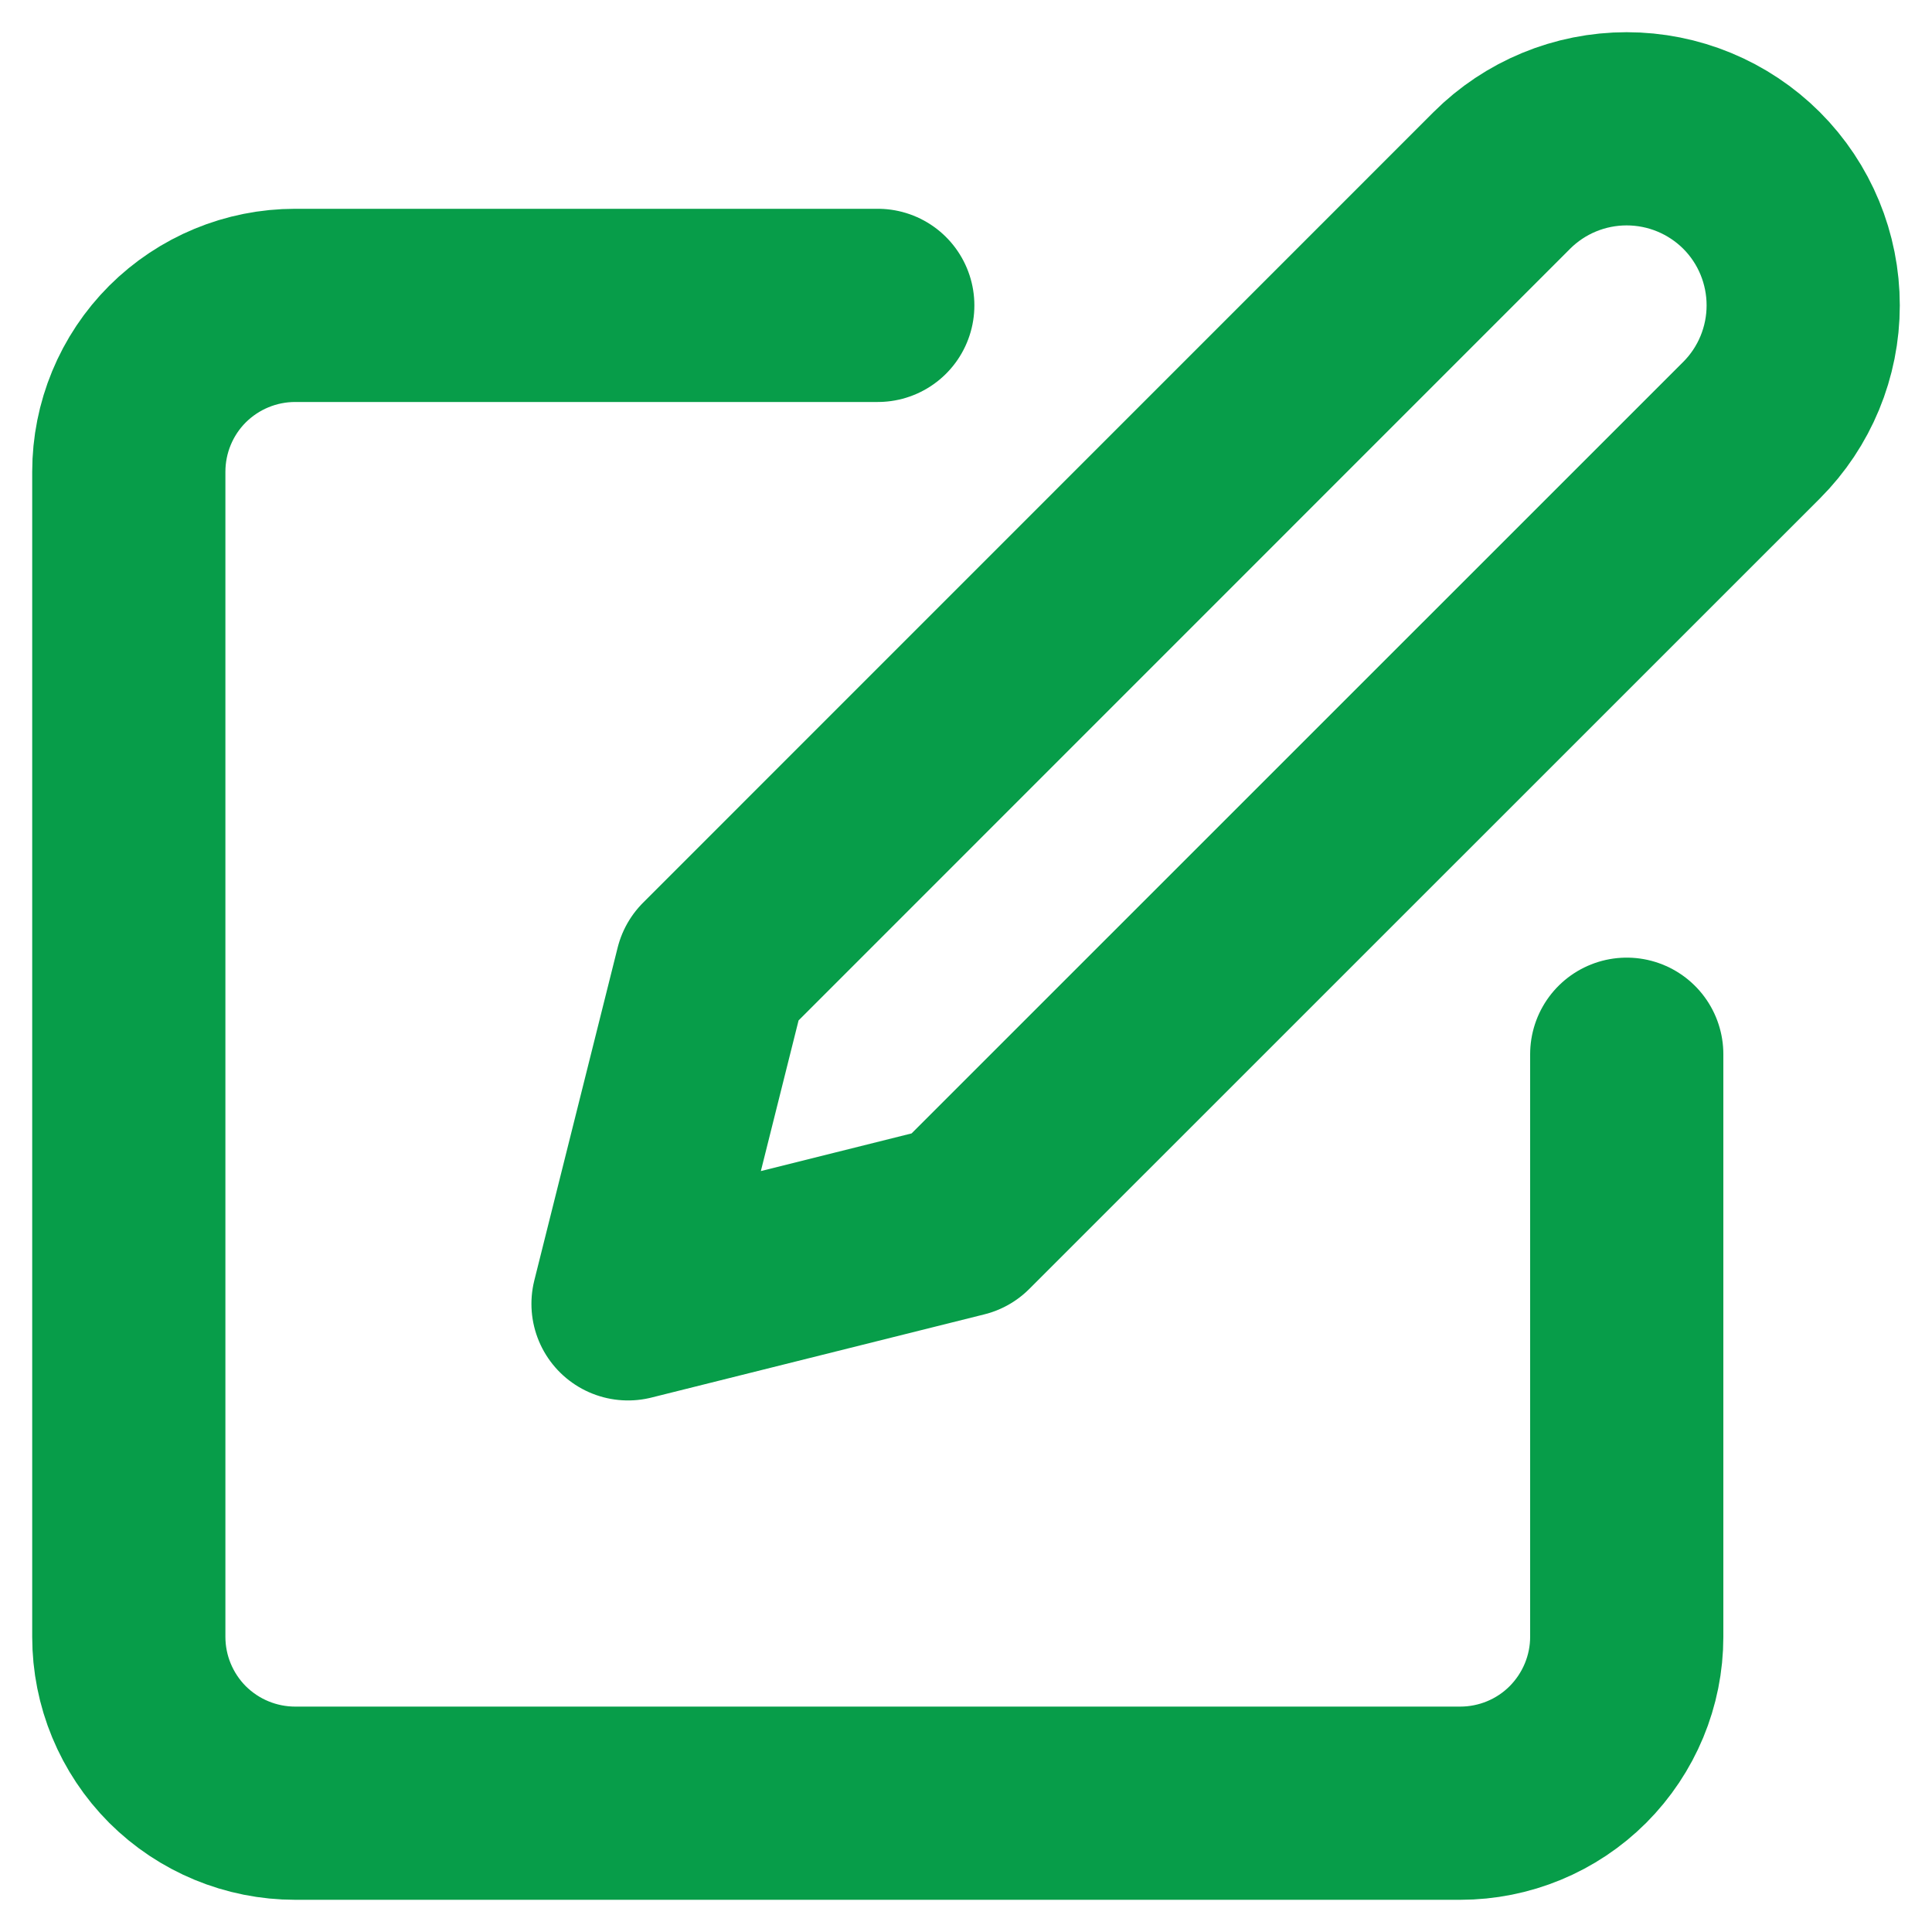
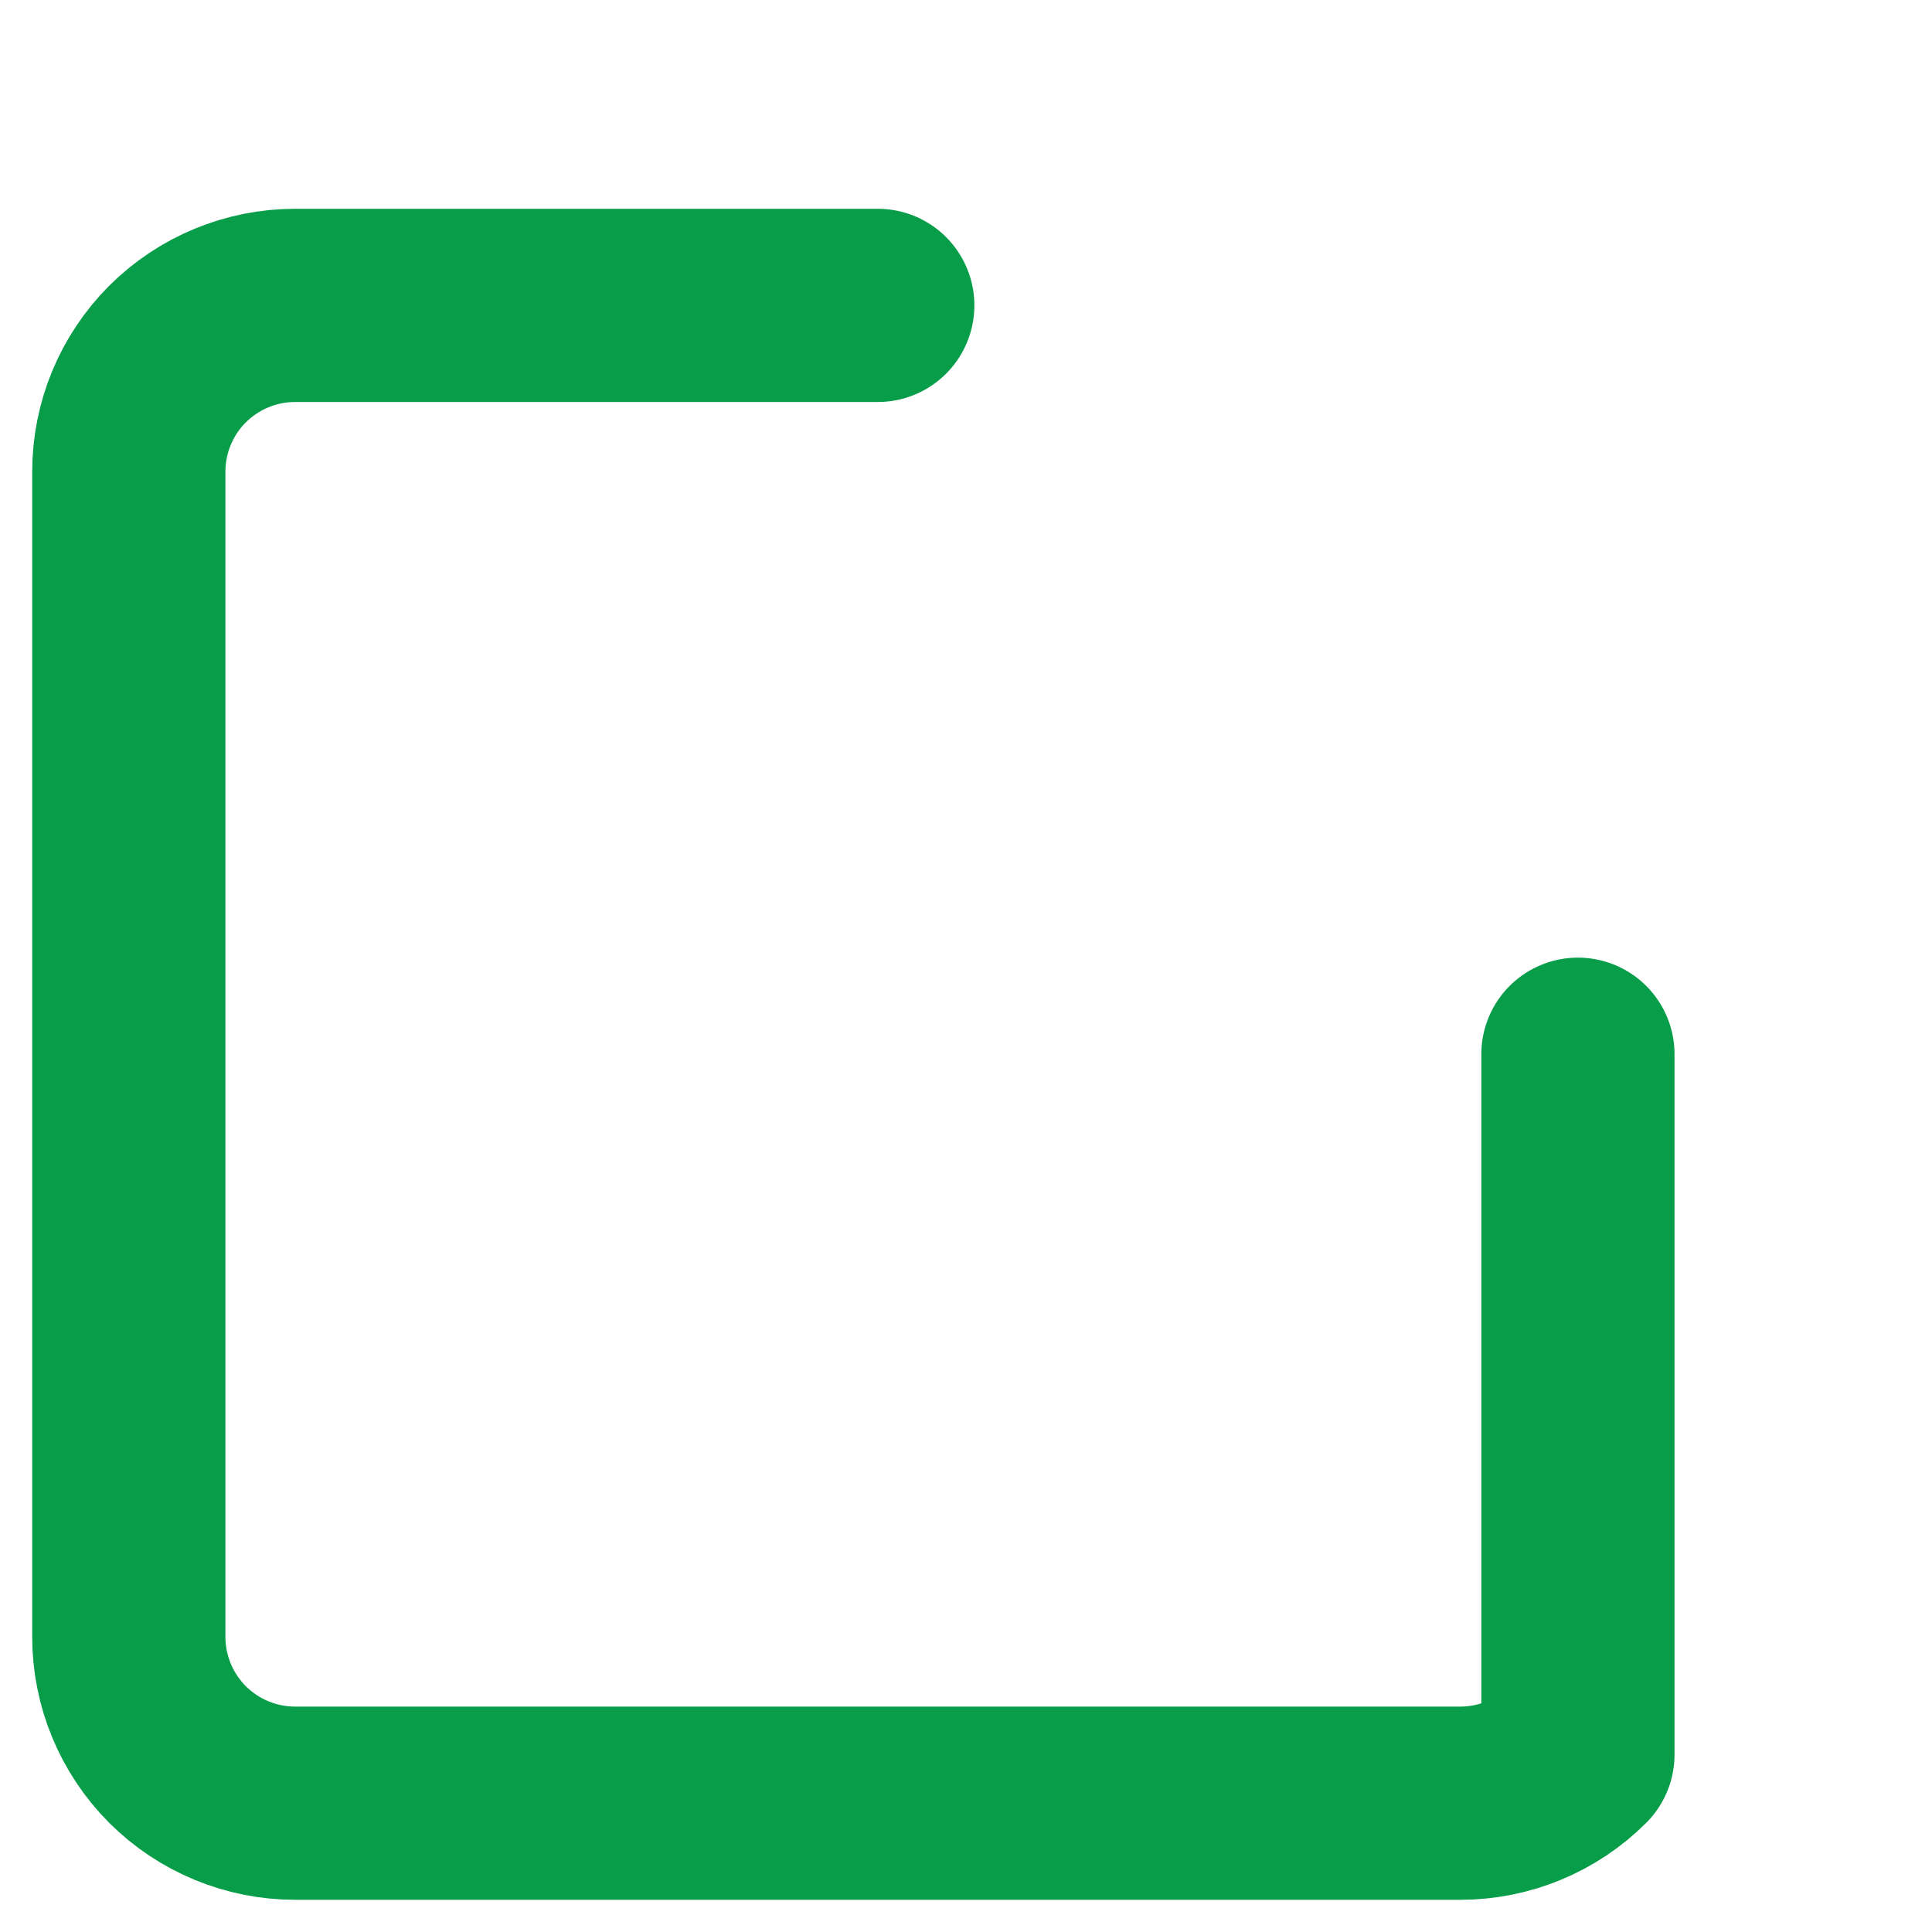
<svg xmlns="http://www.w3.org/2000/svg" width="15" height="15" viewBox="0 0 15 15" fill="none">
-   <path d="M6.815 2.371H2.292C1.949 2.371 1.621 2.507 1.378 2.749C1.136 2.991 1 3.32 1 3.663V12.708C1 13.051 1.136 13.379 1.378 13.622C1.621 13.864 1.949 14 2.292 14H11.337C11.68 14 12.009 13.864 12.251 13.622C12.493 13.379 12.63 13.051 12.63 12.708V8.185" stroke="#079D49" stroke-width="1.5" stroke-linecap="round" stroke-linejoin="round" />
-   <path d="M11.66 1.401C11.917 1.144 12.266 1 12.629 1C12.993 1 13.341 1.144 13.599 1.401C13.856 1.658 14 2.007 14 2.371C14 2.734 13.856 3.083 13.599 3.34L7.461 9.477L4.876 10.123L5.523 7.539L11.66 1.401Z" stroke="#079D49" stroke-width="1.5" stroke-linecap="round" stroke-linejoin="round" />
+   <path d="M6.815 2.371H2.292C1.949 2.371 1.621 2.507 1.378 2.749C1.136 2.991 1 3.32 1 3.663V12.708C1 13.051 1.136 13.379 1.378 13.622C1.621 13.864 1.949 14 2.292 14H11.337C11.68 14 12.009 13.864 12.251 13.622V8.185" stroke="#079D49" stroke-width="1.5" stroke-linecap="round" stroke-linejoin="round" />
</svg>